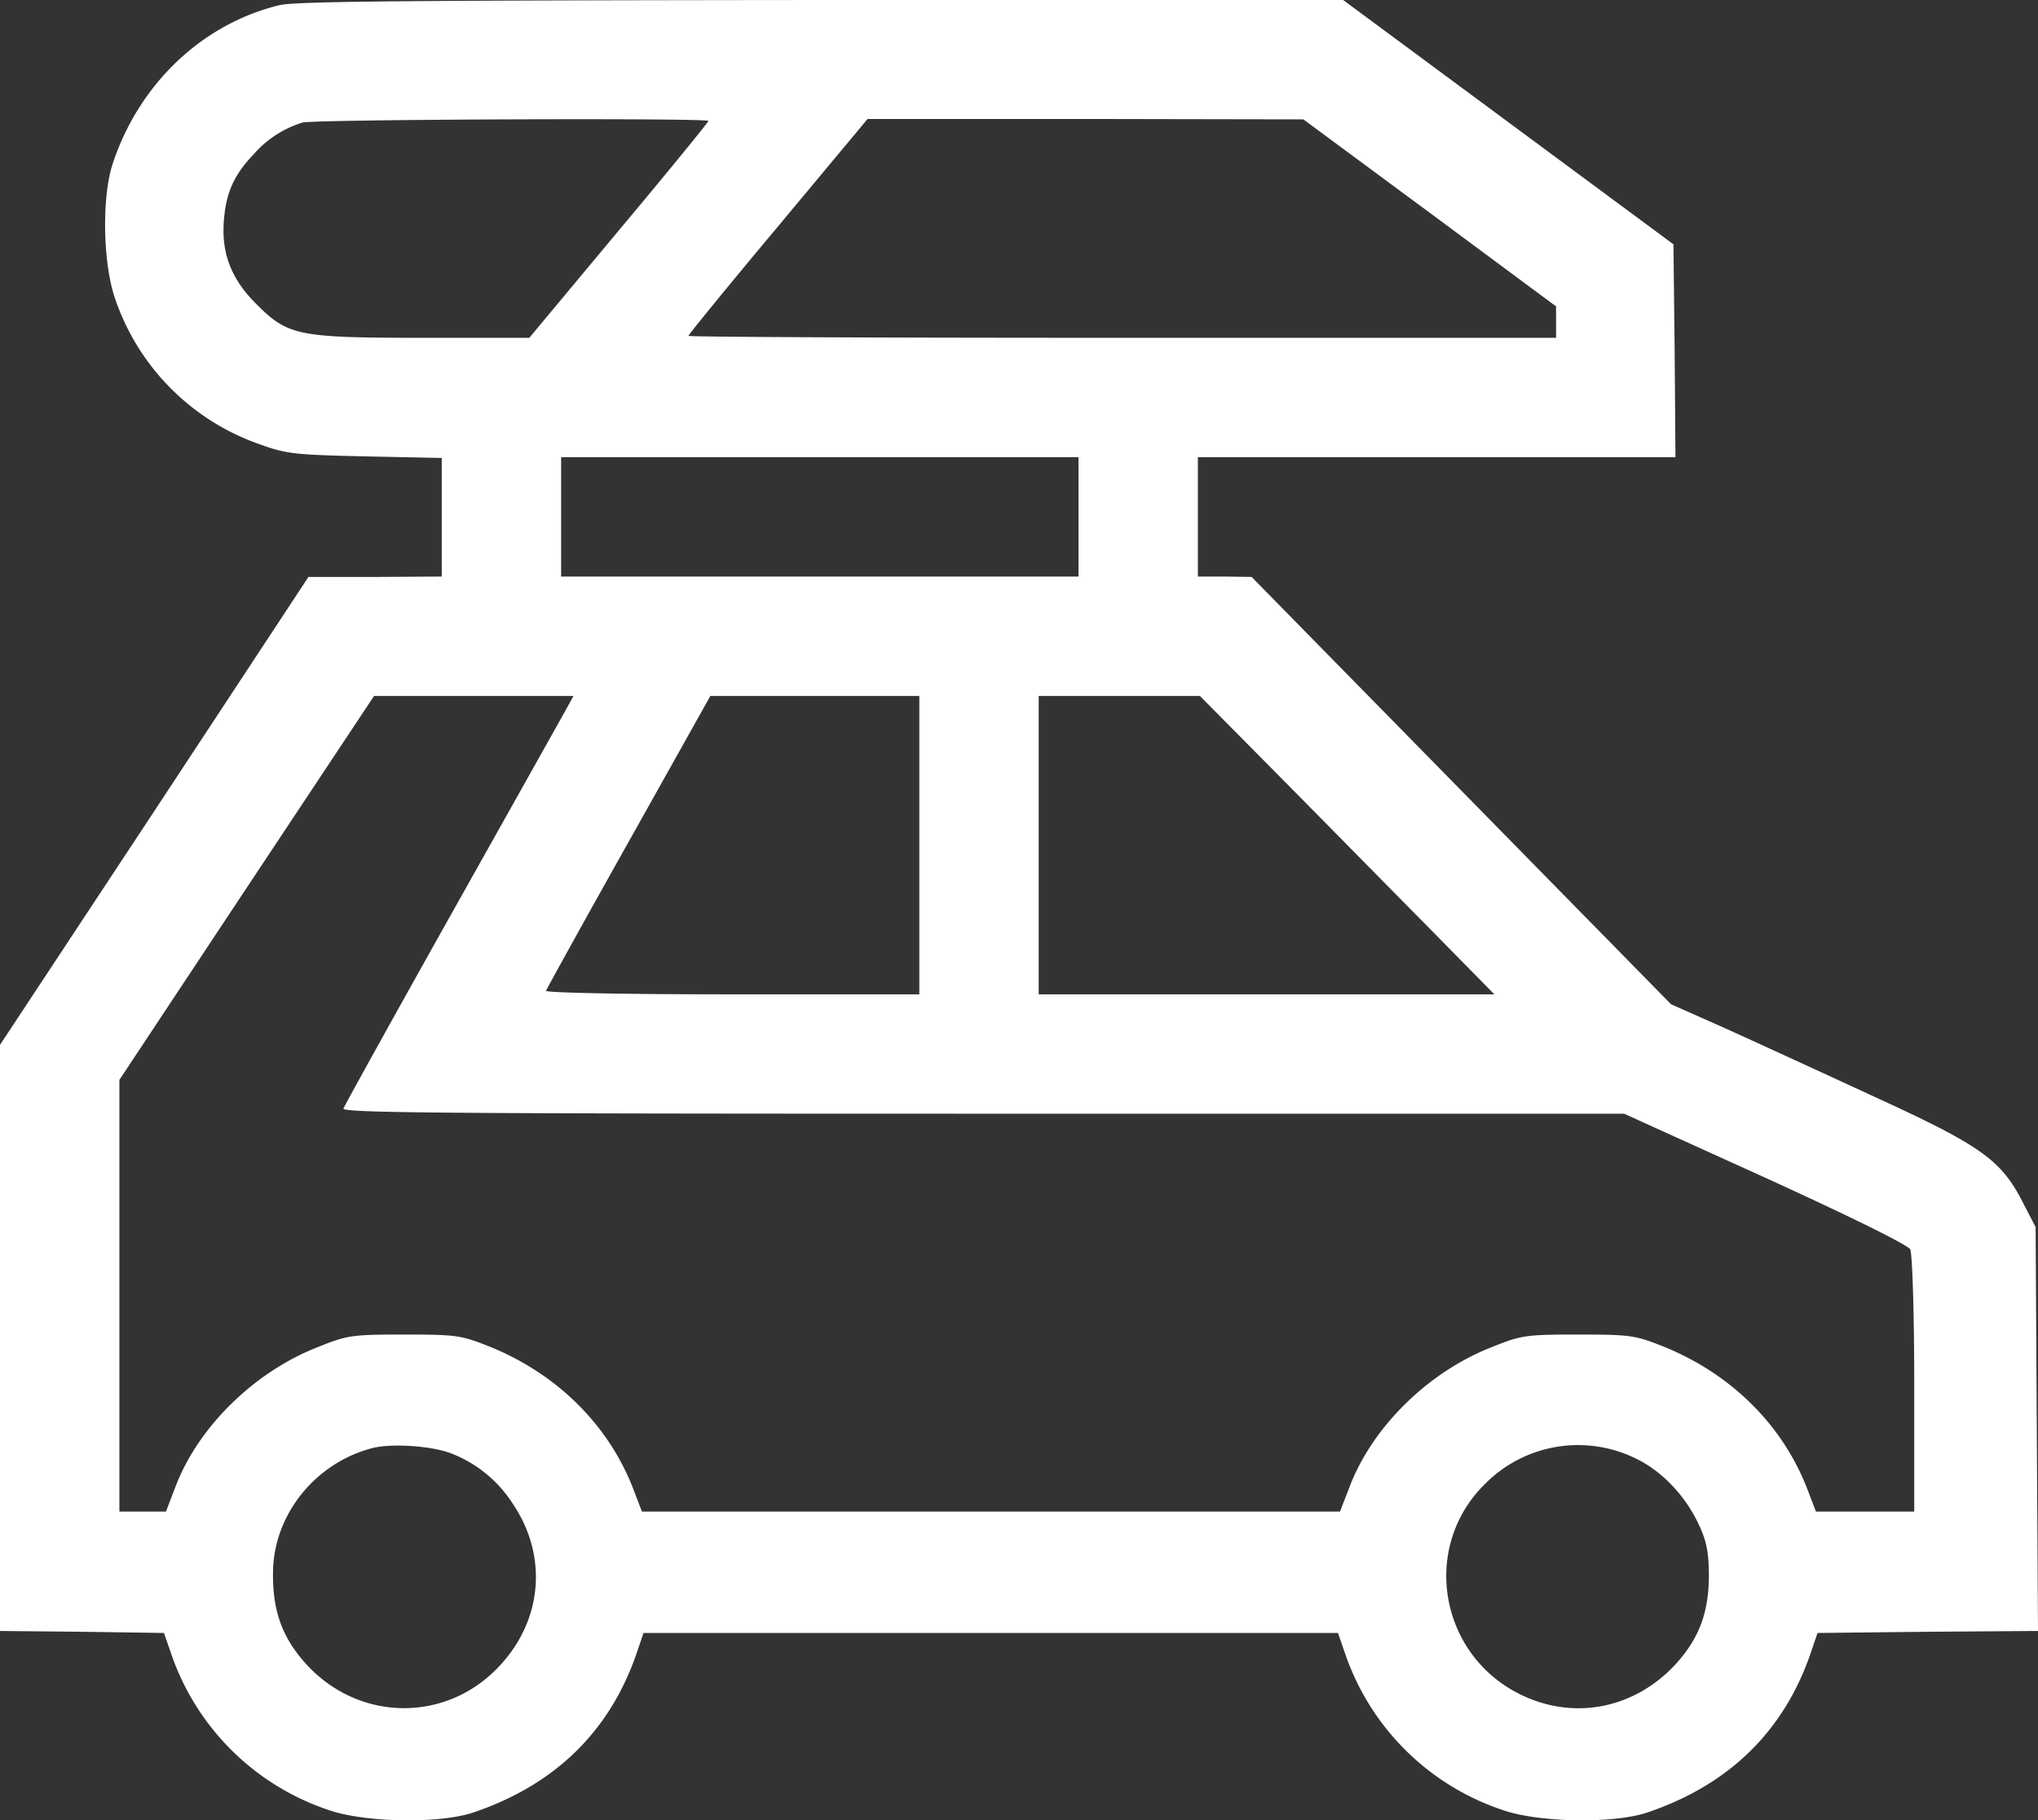
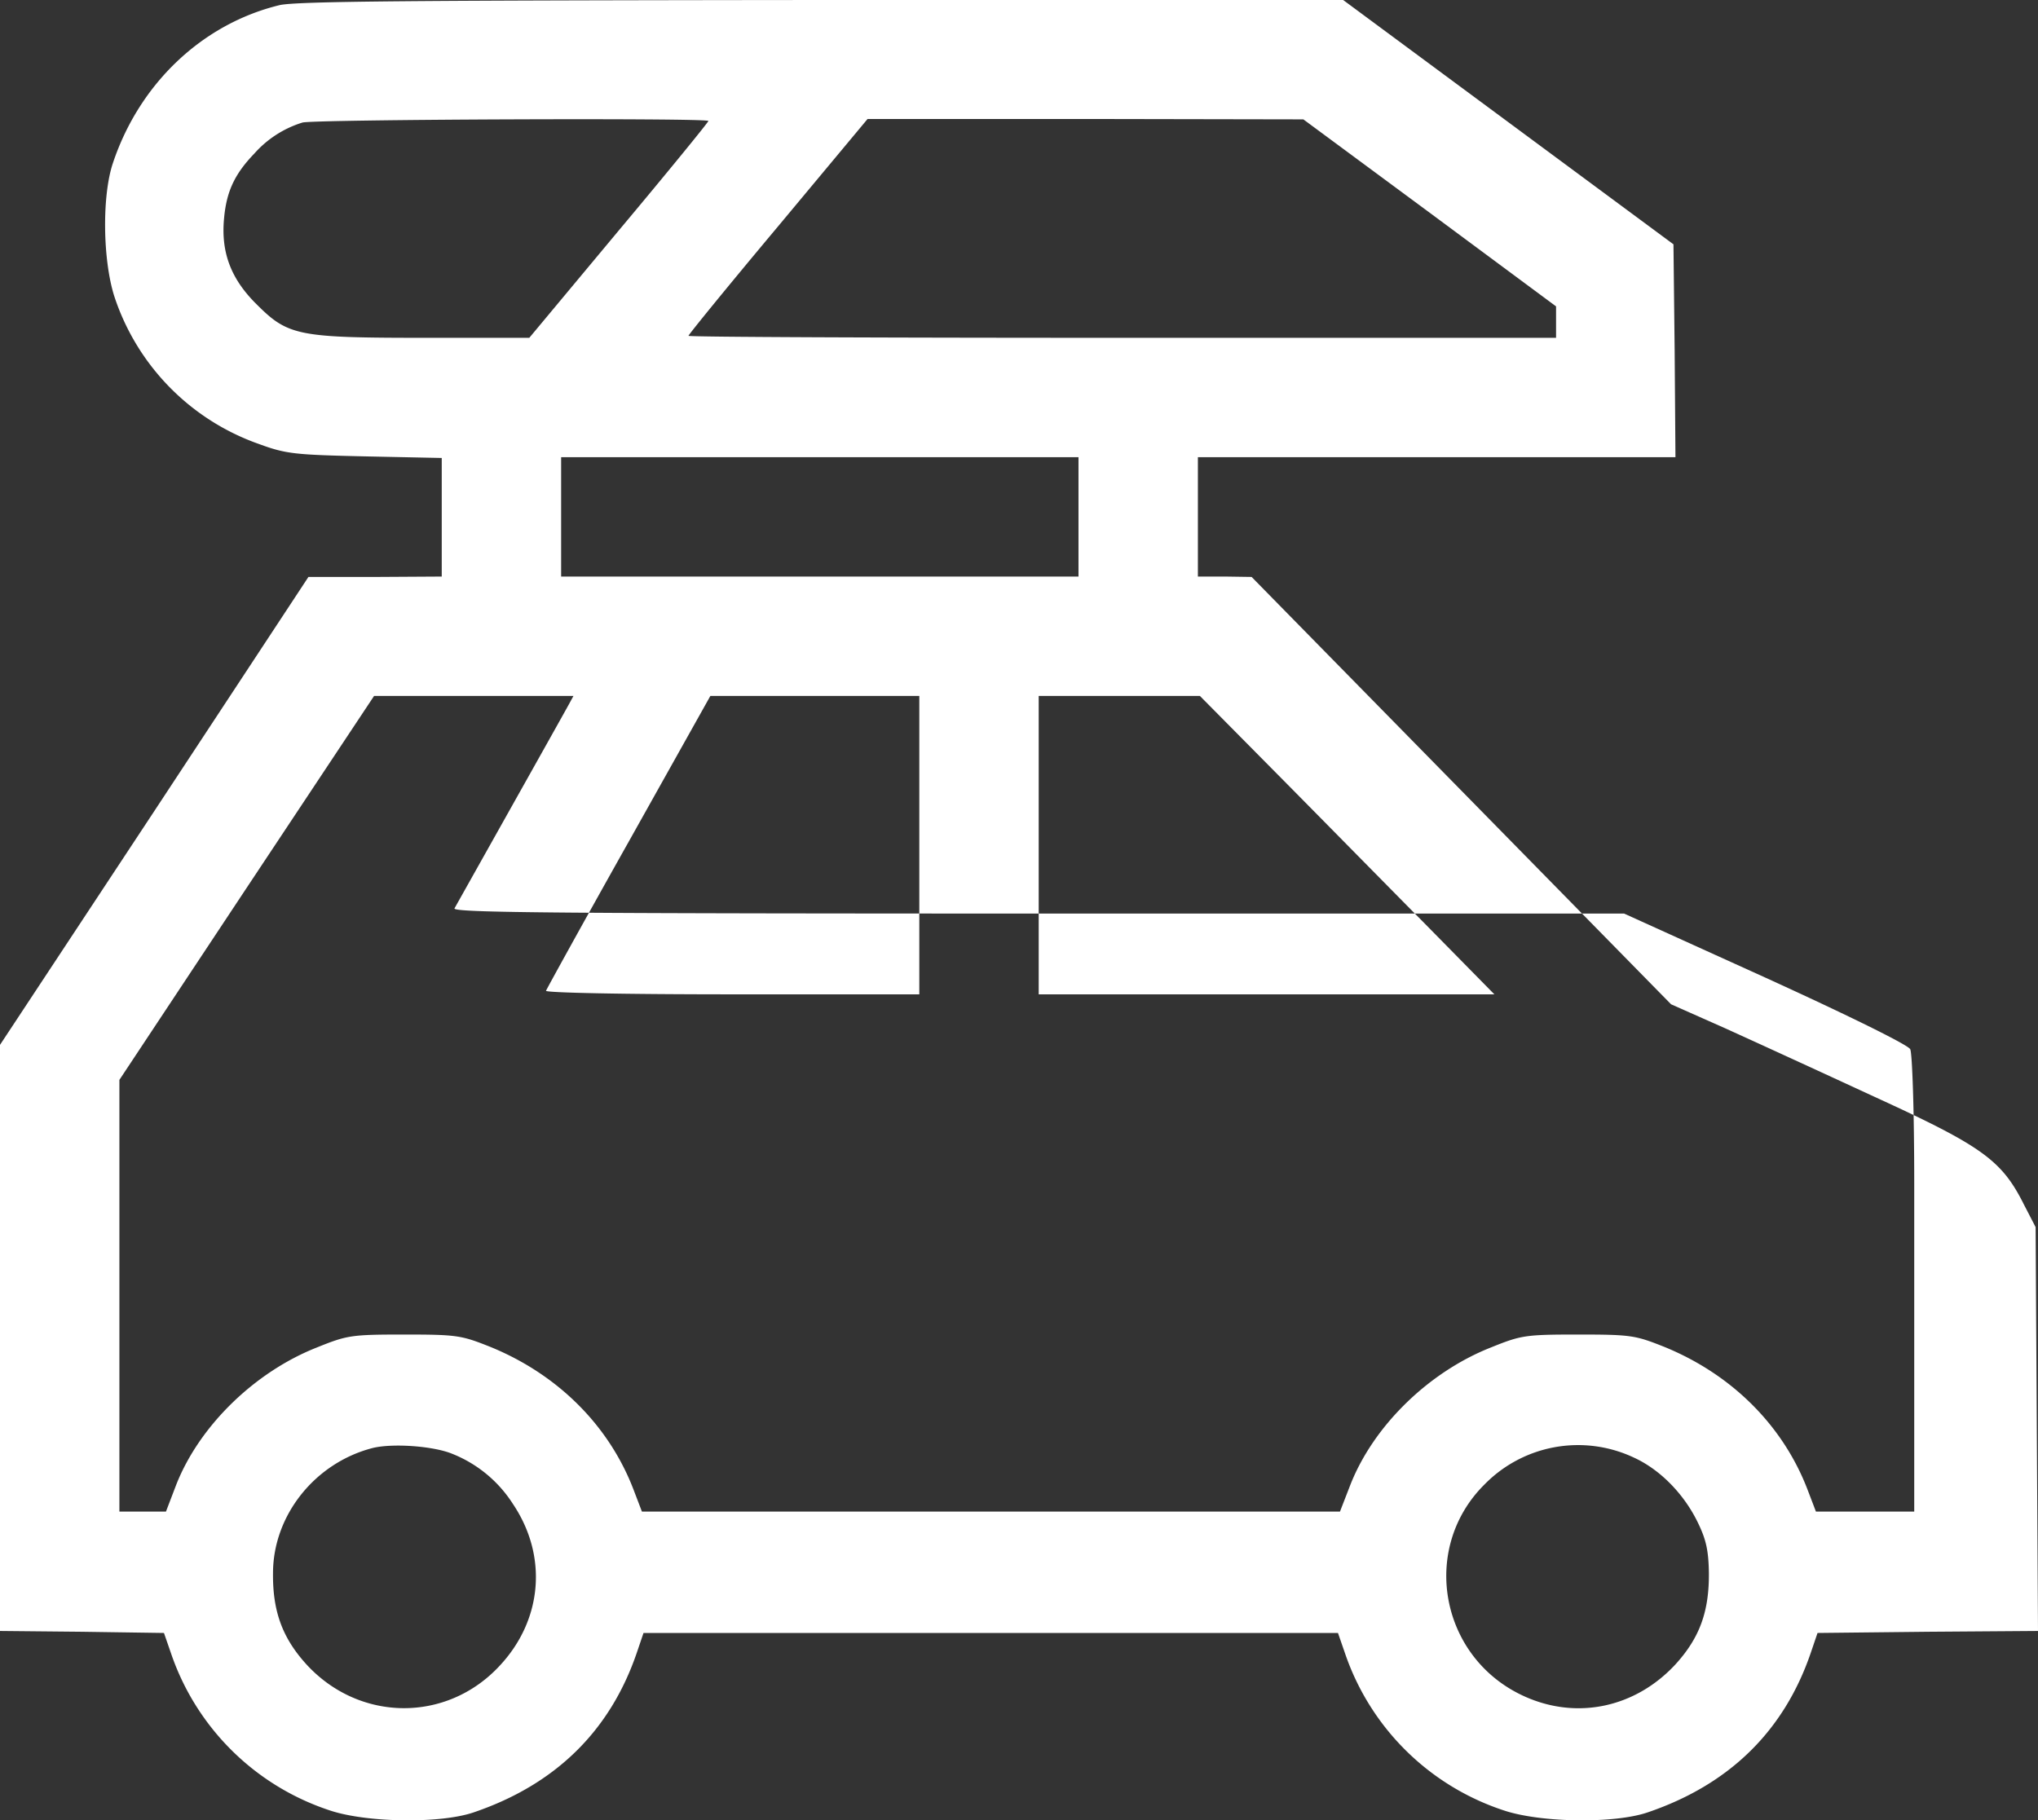
<svg xmlns="http://www.w3.org/2000/svg" id="Layer_1" data-name="Layer 1" viewBox="0 0 512.1 457.49">
  <rect x="0" y="0" width="512.1" height="457.49" fill="#333333" stroke="none" />
  <defs>
    <style>.cls-1{fill:#fff;}</style>
  </defs>
-   <path class="cls-1" d="M70.2,28.4C50.9,33.1,35.1,48,28.4,68c-2.8,8.2-2.6,24.3.3,33.5a58.77,58.77,0,0,0,36.4,37.2c6.8,2.5,9,2.7,26.7,3.1l19.2.4V172l-16.7.1H77.5L38.8,230.9,0,289.7V437l20.6.2,20.6.3,1.8,5.2a62.9,62.9,0,0,0,40.5,39.6c9.4,2.9,27.3,3.1,35.5.3,20.6-7,34.3-20.5,41-40.1l1.7-5H336.2l1.8,5.2a62.9,62.9,0,0,0,40.5,39.6c9.4,2.9,27.3,3.1,35.5.3,20.6-7,34.3-20.5,41-40.1l1.7-5,27.7-.3,27.7-.2-.3-50.8-.3-50.7-2.9-5.6c-5.6-11.2-10.4-14.7-37.7-27.2-13.4-6.2-30.4-14-37.7-17.3l-13.3-5.9-52.7-53.7-52.7-53.7-6.7-.1H301V142H421l-.2-26.7-.3-26.8L379,57.8,337.5,27.1h-131C103.6,27.2,74.4,27.4,70.2,28.4ZM178,57.5c0,.3-10.1,12.7-22.5,27.5L133,112H106.7c-31.8,0-34.3-.5-42.2-8.4-6.5-6.4-9-13.1-8.2-21.6.6-6.7,2.6-11.1,7.6-16.3A26.62,26.62,0,0,1,76,57.9C78.8,57.1,178,56.7,178,57.5ZM359.3,80.6,391,104.1V112H282c-59.9,0-109-.2-109-.5S183.1,98.8,195.5,84L218,57h54.8l54.7.1ZM271,157v15H141V142H271ZM142.9,204.2c-.7,1.3-13.6,24.3-28.7,51.2s-27.6,49.5-27.9,50.3c-.4,1.1,25.9,1.3,160.6,1.3H408.1l35.5,16.1c20.6,9.4,35.9,16.9,36.4,18s1,15.2,1,33.8V407H456.3l-2.1-5.5c-6.2-16.2-19.1-29-36-35.9-7.3-2.9-8.3-3.1-21.7-3.1s-14.3.2-22,3.3c-15.6,6.2-29.4,19.7-35.2,34.5l-2.6,6.7H161.3l-2.1-5.5c-6.2-16.2-19.1-29-36-35.9-7.3-2.9-8.3-3.1-21.7-3.1s-14.3.2-22,3.3c-15.6,6.2-29.4,19.7-35.2,34.4L41.7,407H30V298.5l32-48.3L94,202h50.1ZM231,239.5V277H183.9c-27.3,0-46.9-.4-46.7-.9s9.5-17.4,20.8-37.5L178.5,202H231Zm89.5-18.3c10.5,10.6,27.1,27.5,37,37.5l18,18.3H261V202h40.5ZM113.7,392.5a32.19,32.19,0,0,1,15.2,12.6c8.8,13.1,7.4,29.2-3.4,40.7-13.3,14.3-35.2,14.1-48.5-.4-6-6.6-8.5-13.3-8.4-22.9,0-14.6,10.6-27.8,25.1-31.5C98.7,389.8,108.9,390.5,113.7,392.5Zm296.8.9c6.6,3,12.6,9.1,16.1,16.3,2.1,4.3,2.7,7,2.8,12.6.1,9.8-2.3,16.4-8.4,23.1-10,10.8-24.6,14-37.8,8.1-21.3-9.5-26.5-37.1-10.2-53.3A32.88,32.88,0,0,1,410.5,393.4Z" transform="translate(0 -27.1)" />
+   <path class="cls-1" d="M70.2,28.4C50.9,33.1,35.1,48,28.4,68c-2.8,8.2-2.6,24.3.3,33.5a58.77,58.77,0,0,0,36.4,37.2c6.8,2.5,9,2.7,26.7,3.1l19.2.4V172l-16.7.1H77.5L38.8,230.9,0,289.7V437l20.6.2,20.6.3,1.8,5.2a62.9,62.9,0,0,0,40.5,39.6c9.4,2.9,27.3,3.1,35.5.3,20.6-7,34.3-20.5,41-40.1l1.7-5H336.2l1.8,5.2a62.9,62.9,0,0,0,40.5,39.6c9.4,2.9,27.3,3.1,35.5.3,20.6-7,34.3-20.5,41-40.1l1.7-5,27.7-.3,27.7-.2-.3-50.8-.3-50.7-2.9-5.6c-5.6-11.2-10.4-14.7-37.7-27.2-13.4-6.2-30.4-14-37.7-17.3l-13.3-5.9-52.7-53.7-52.7-53.7-6.7-.1H301V142H421l-.2-26.7-.3-26.8L379,57.8,337.5,27.1h-131C103.6,27.2,74.4,27.4,70.2,28.4ZM178,57.5c0,.3-10.1,12.7-22.5,27.5L133,112H106.7c-31.8,0-34.3-.5-42.2-8.4-6.5-6.4-9-13.1-8.2-21.6.6-6.7,2.6-11.1,7.6-16.3A26.62,26.62,0,0,1,76,57.9C78.8,57.1,178,56.7,178,57.5ZM359.3,80.6,391,104.1V112H282c-59.9,0-109-.2-109-.5S183.1,98.8,195.5,84L218,57h54.8l54.7.1ZM271,157v15H141V142H271ZM142.9,204.2c-.7,1.3-13.6,24.3-28.7,51.2c-.4,1.1,25.9,1.3,160.6,1.3H408.1l35.5,16.1c20.6,9.4,35.9,16.9,36.4,18s1,15.2,1,33.8V407H456.3l-2.1-5.5c-6.2-16.2-19.1-29-36-35.9-7.3-2.9-8.3-3.1-21.7-3.1s-14.3.2-22,3.3c-15.6,6.2-29.4,19.7-35.2,34.5l-2.6,6.7H161.3l-2.1-5.5c-6.2-16.2-19.1-29-36-35.9-7.3-2.9-8.3-3.1-21.7-3.1s-14.3.2-22,3.3c-15.6,6.2-29.4,19.7-35.2,34.4L41.7,407H30V298.5l32-48.3L94,202h50.1ZM231,239.5V277H183.9c-27.3,0-46.9-.4-46.7-.9s9.5-17.4,20.8-37.5L178.5,202H231Zm89.5-18.3c10.5,10.6,27.1,27.5,37,37.5l18,18.3H261V202h40.5ZM113.7,392.5a32.19,32.19,0,0,1,15.2,12.6c8.8,13.1,7.4,29.2-3.4,40.7-13.3,14.3-35.2,14.1-48.5-.4-6-6.6-8.5-13.3-8.4-22.9,0-14.6,10.6-27.8,25.1-31.5C98.7,389.8,108.9,390.5,113.7,392.5Zm296.8.9c6.6,3,12.6,9.1,16.1,16.3,2.1,4.3,2.7,7,2.8,12.6.1,9.8-2.3,16.4-8.4,23.1-10,10.8-24.6,14-37.8,8.1-21.3-9.5-26.5-37.1-10.2-53.3A32.88,32.88,0,0,1,410.5,393.4Z" transform="translate(0 -27.1)" />
</svg>